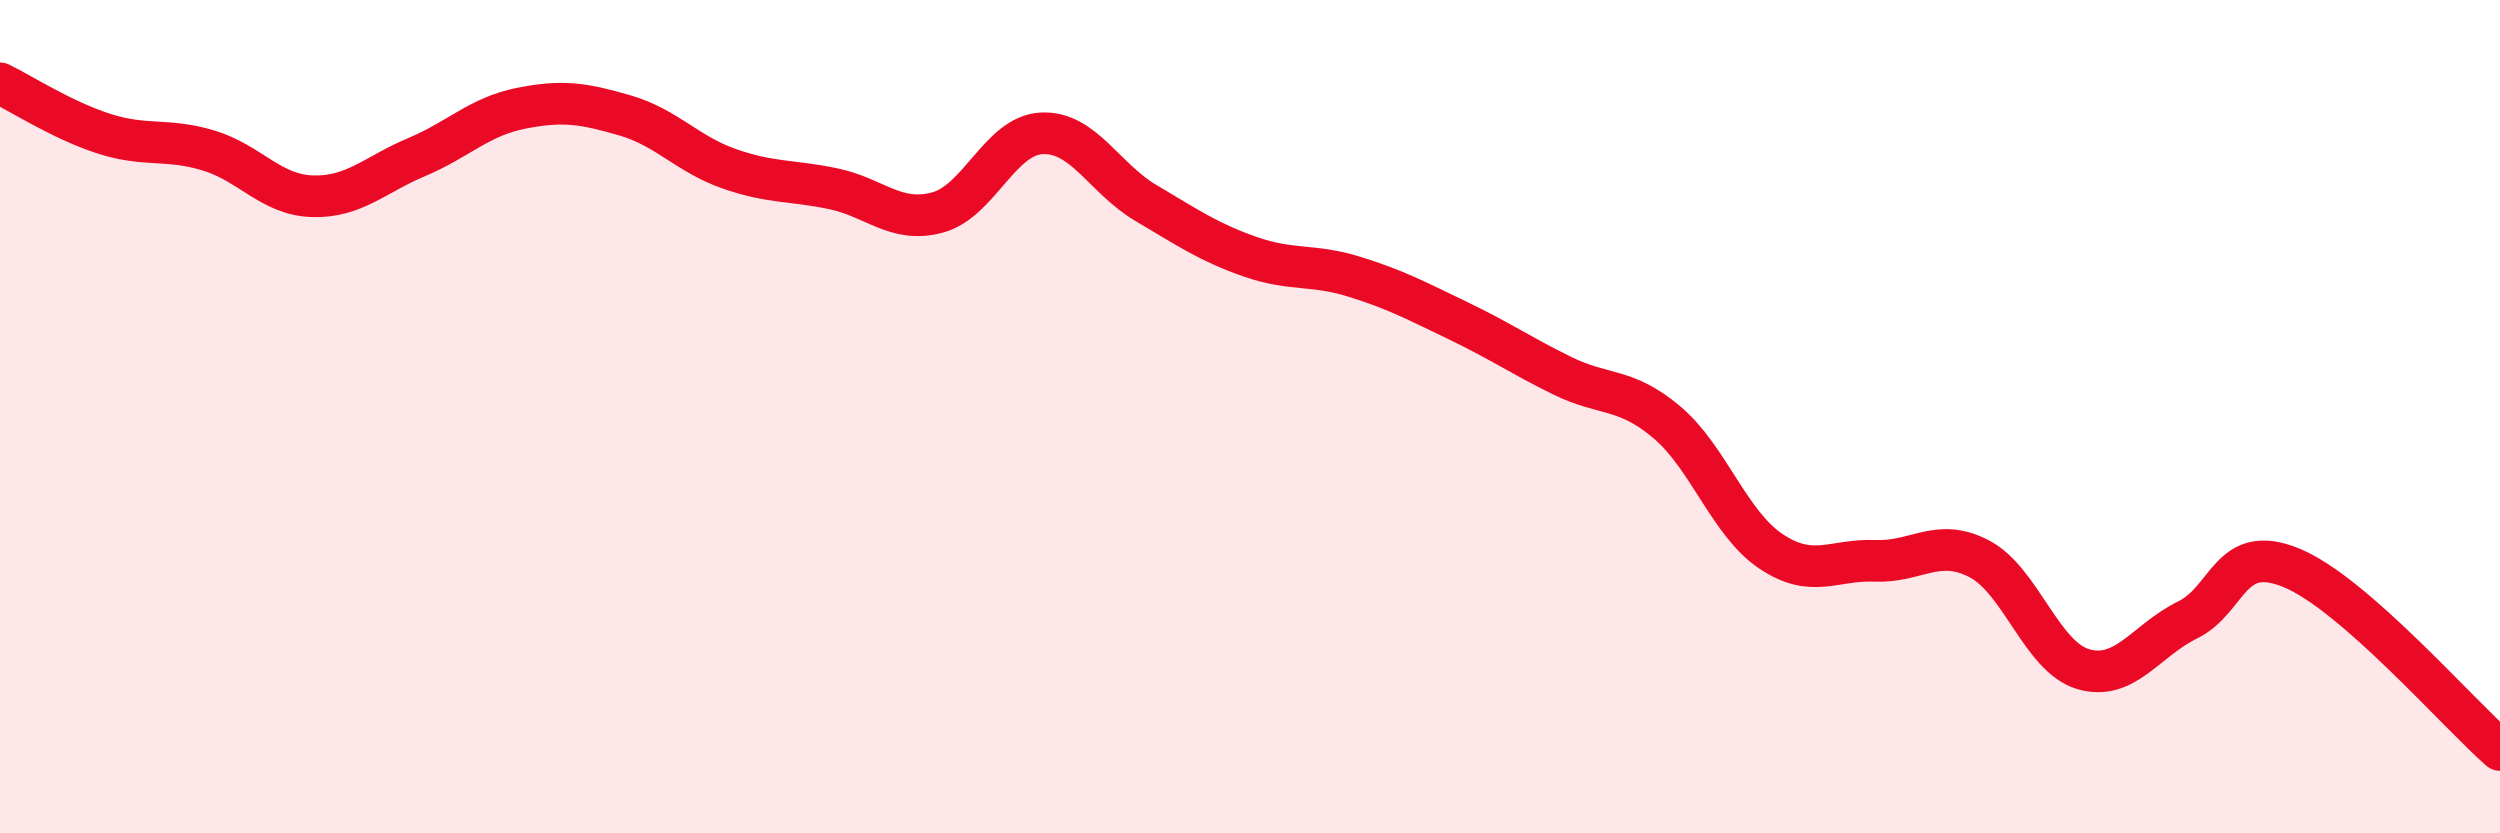
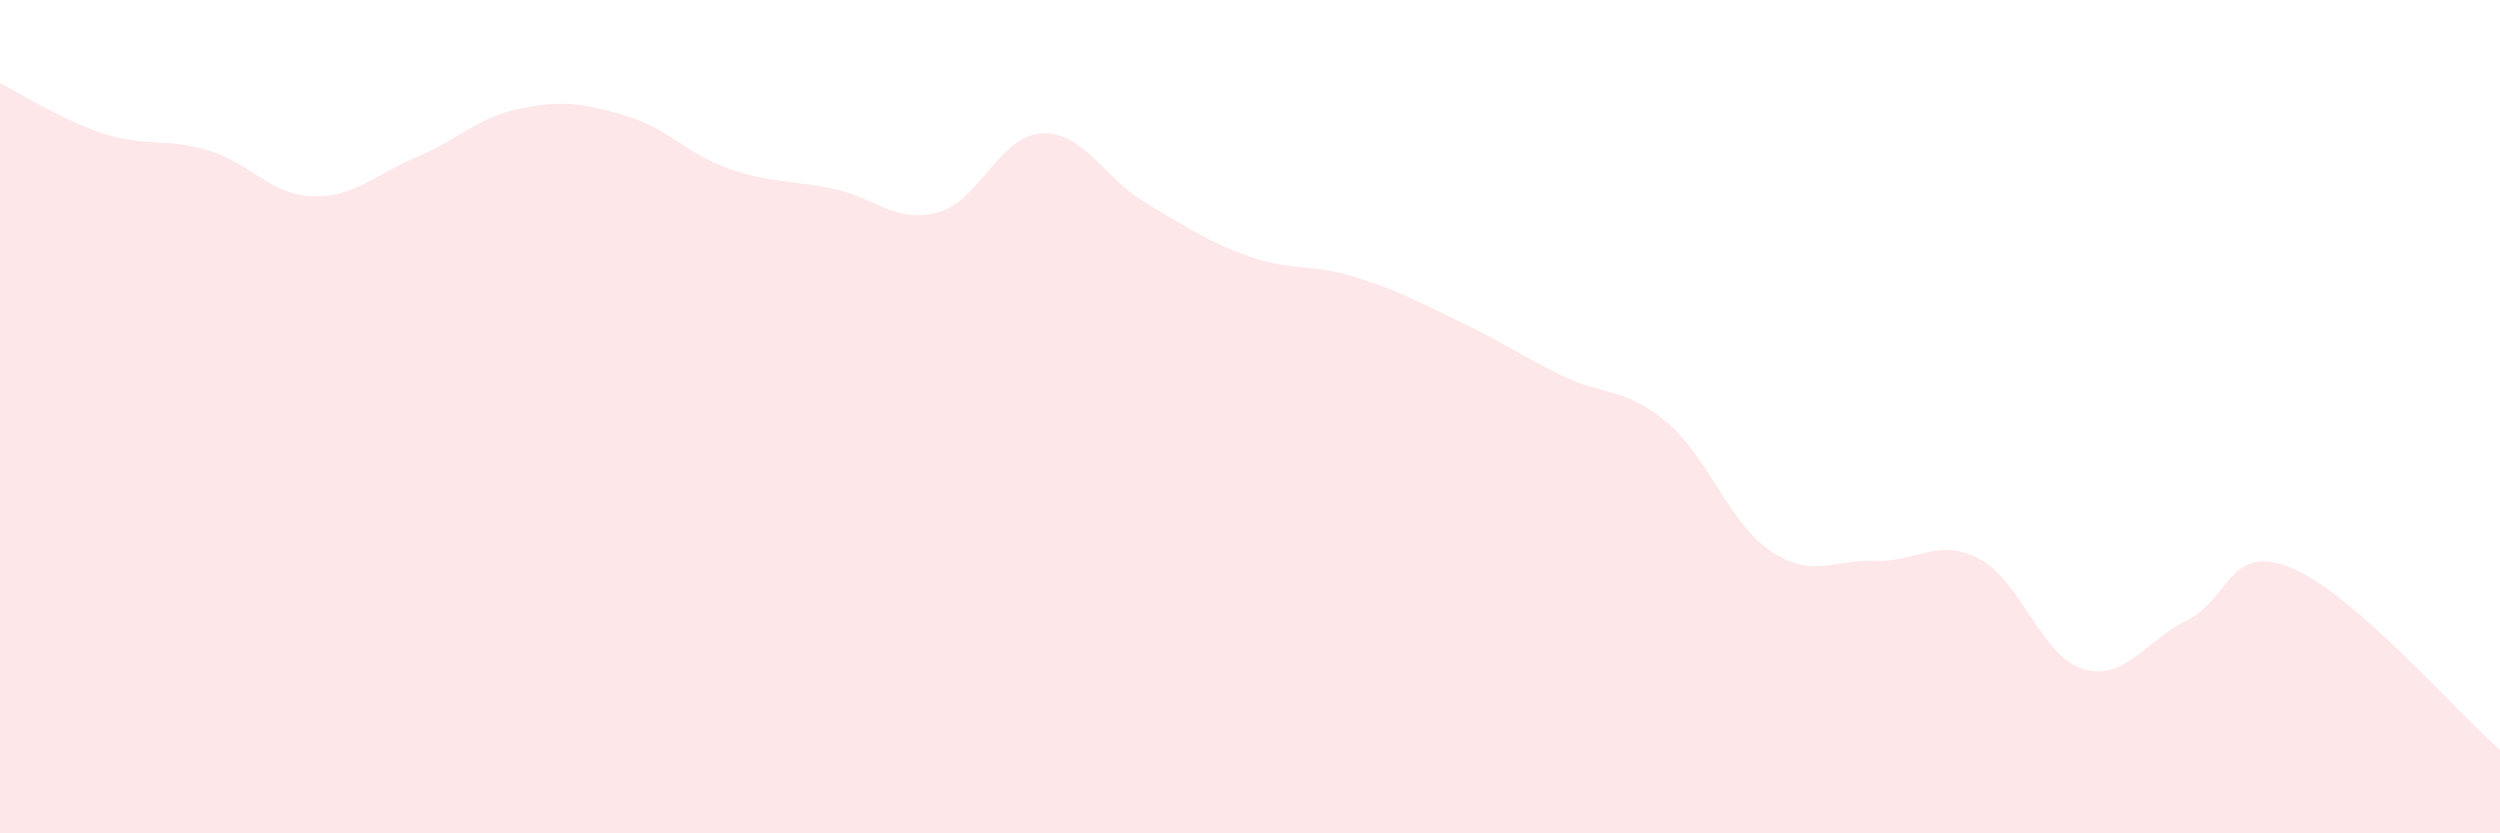
<svg xmlns="http://www.w3.org/2000/svg" width="60" height="20" viewBox="0 0 60 20">
  <path d="M 0,2 C 0.5,2.24 1.5,2.89 2.5,3.21 C 3.5,3.53 4,3.31 5,3.61 C 6,3.91 6.5,4.68 7.5,4.71 C 8.5,4.74 9,4.19 10,3.77 C 11,3.35 11.5,2.8 12.5,2.6 C 13.5,2.4 14,2.48 15,2.77 C 16,3.06 16.5,3.7 17.5,4.05 C 18.5,4.4 19,4.32 20,4.53 C 21,4.74 21.5,5.37 22.5,5.1 C 23.5,4.83 24,3.25 25,3.2 C 26,3.15 26.5,4.28 27.5,4.87 C 28.5,5.46 29,5.81 30,6.16 C 31,6.51 31.5,6.33 32.5,6.64 C 33.5,6.95 34,7.22 35,7.7 C 36,8.18 36.5,8.53 37.5,9.02 C 38.5,9.51 39,9.29 40,10.13 C 41,10.97 41.5,12.56 42.5,13.23 C 43.5,13.9 44,13.42 45,13.46 C 46,13.5 46.5,12.89 47.5,13.41 C 48.5,13.93 49,15.77 50,16.06 C 51,16.35 51.5,15.37 52.5,14.88 C 53.5,14.39 53.5,13.01 55,13.63 C 56.5,14.25 59,17.13 60,18L60 20L0 20Z" fill="#EB0A25" opacity="0.1" stroke-linecap="round" stroke-linejoin="round" />
-   <path d="M 0,2 C 0.5,2.24 1.5,2.89 2.5,3.21 C 3.5,3.53 4,3.31 5,3.61 C 6,3.91 6.5,4.68 7.5,4.71 C 8.5,4.74 9,4.19 10,3.77 C 11,3.35 11.5,2.8 12.5,2.6 C 13.5,2.4 14,2.48 15,2.77 C 16,3.06 16.5,3.7 17.5,4.05 C 18.5,4.4 19,4.32 20,4.53 C 21,4.74 21.5,5.37 22.5,5.1 C 23.5,4.83 24,3.25 25,3.2 C 26,3.15 26.5,4.28 27.5,4.87 C 28.5,5.46 29,5.81 30,6.16 C 31,6.51 31.5,6.33 32.5,6.64 C 33.5,6.95 34,7.22 35,7.7 C 36,8.18 36.5,8.53 37.5,9.02 C 38.5,9.51 39,9.29 40,10.13 C 41,10.97 41.5,12.56 42.5,13.23 C 43.5,13.9 44,13.42 45,13.46 C 46,13.5 46.5,12.89 47.5,13.41 C 48.5,13.93 49,15.77 50,16.06 C 51,16.35 51.5,15.37 52.5,14.88 C 53.5,14.39 53.5,13.01 55,13.63 C 56.5,14.25 59,17.13 60,18" stroke="#EB0A25" stroke-width="1" fill="none" stroke-linecap="round" stroke-linejoin="round" />
</svg>